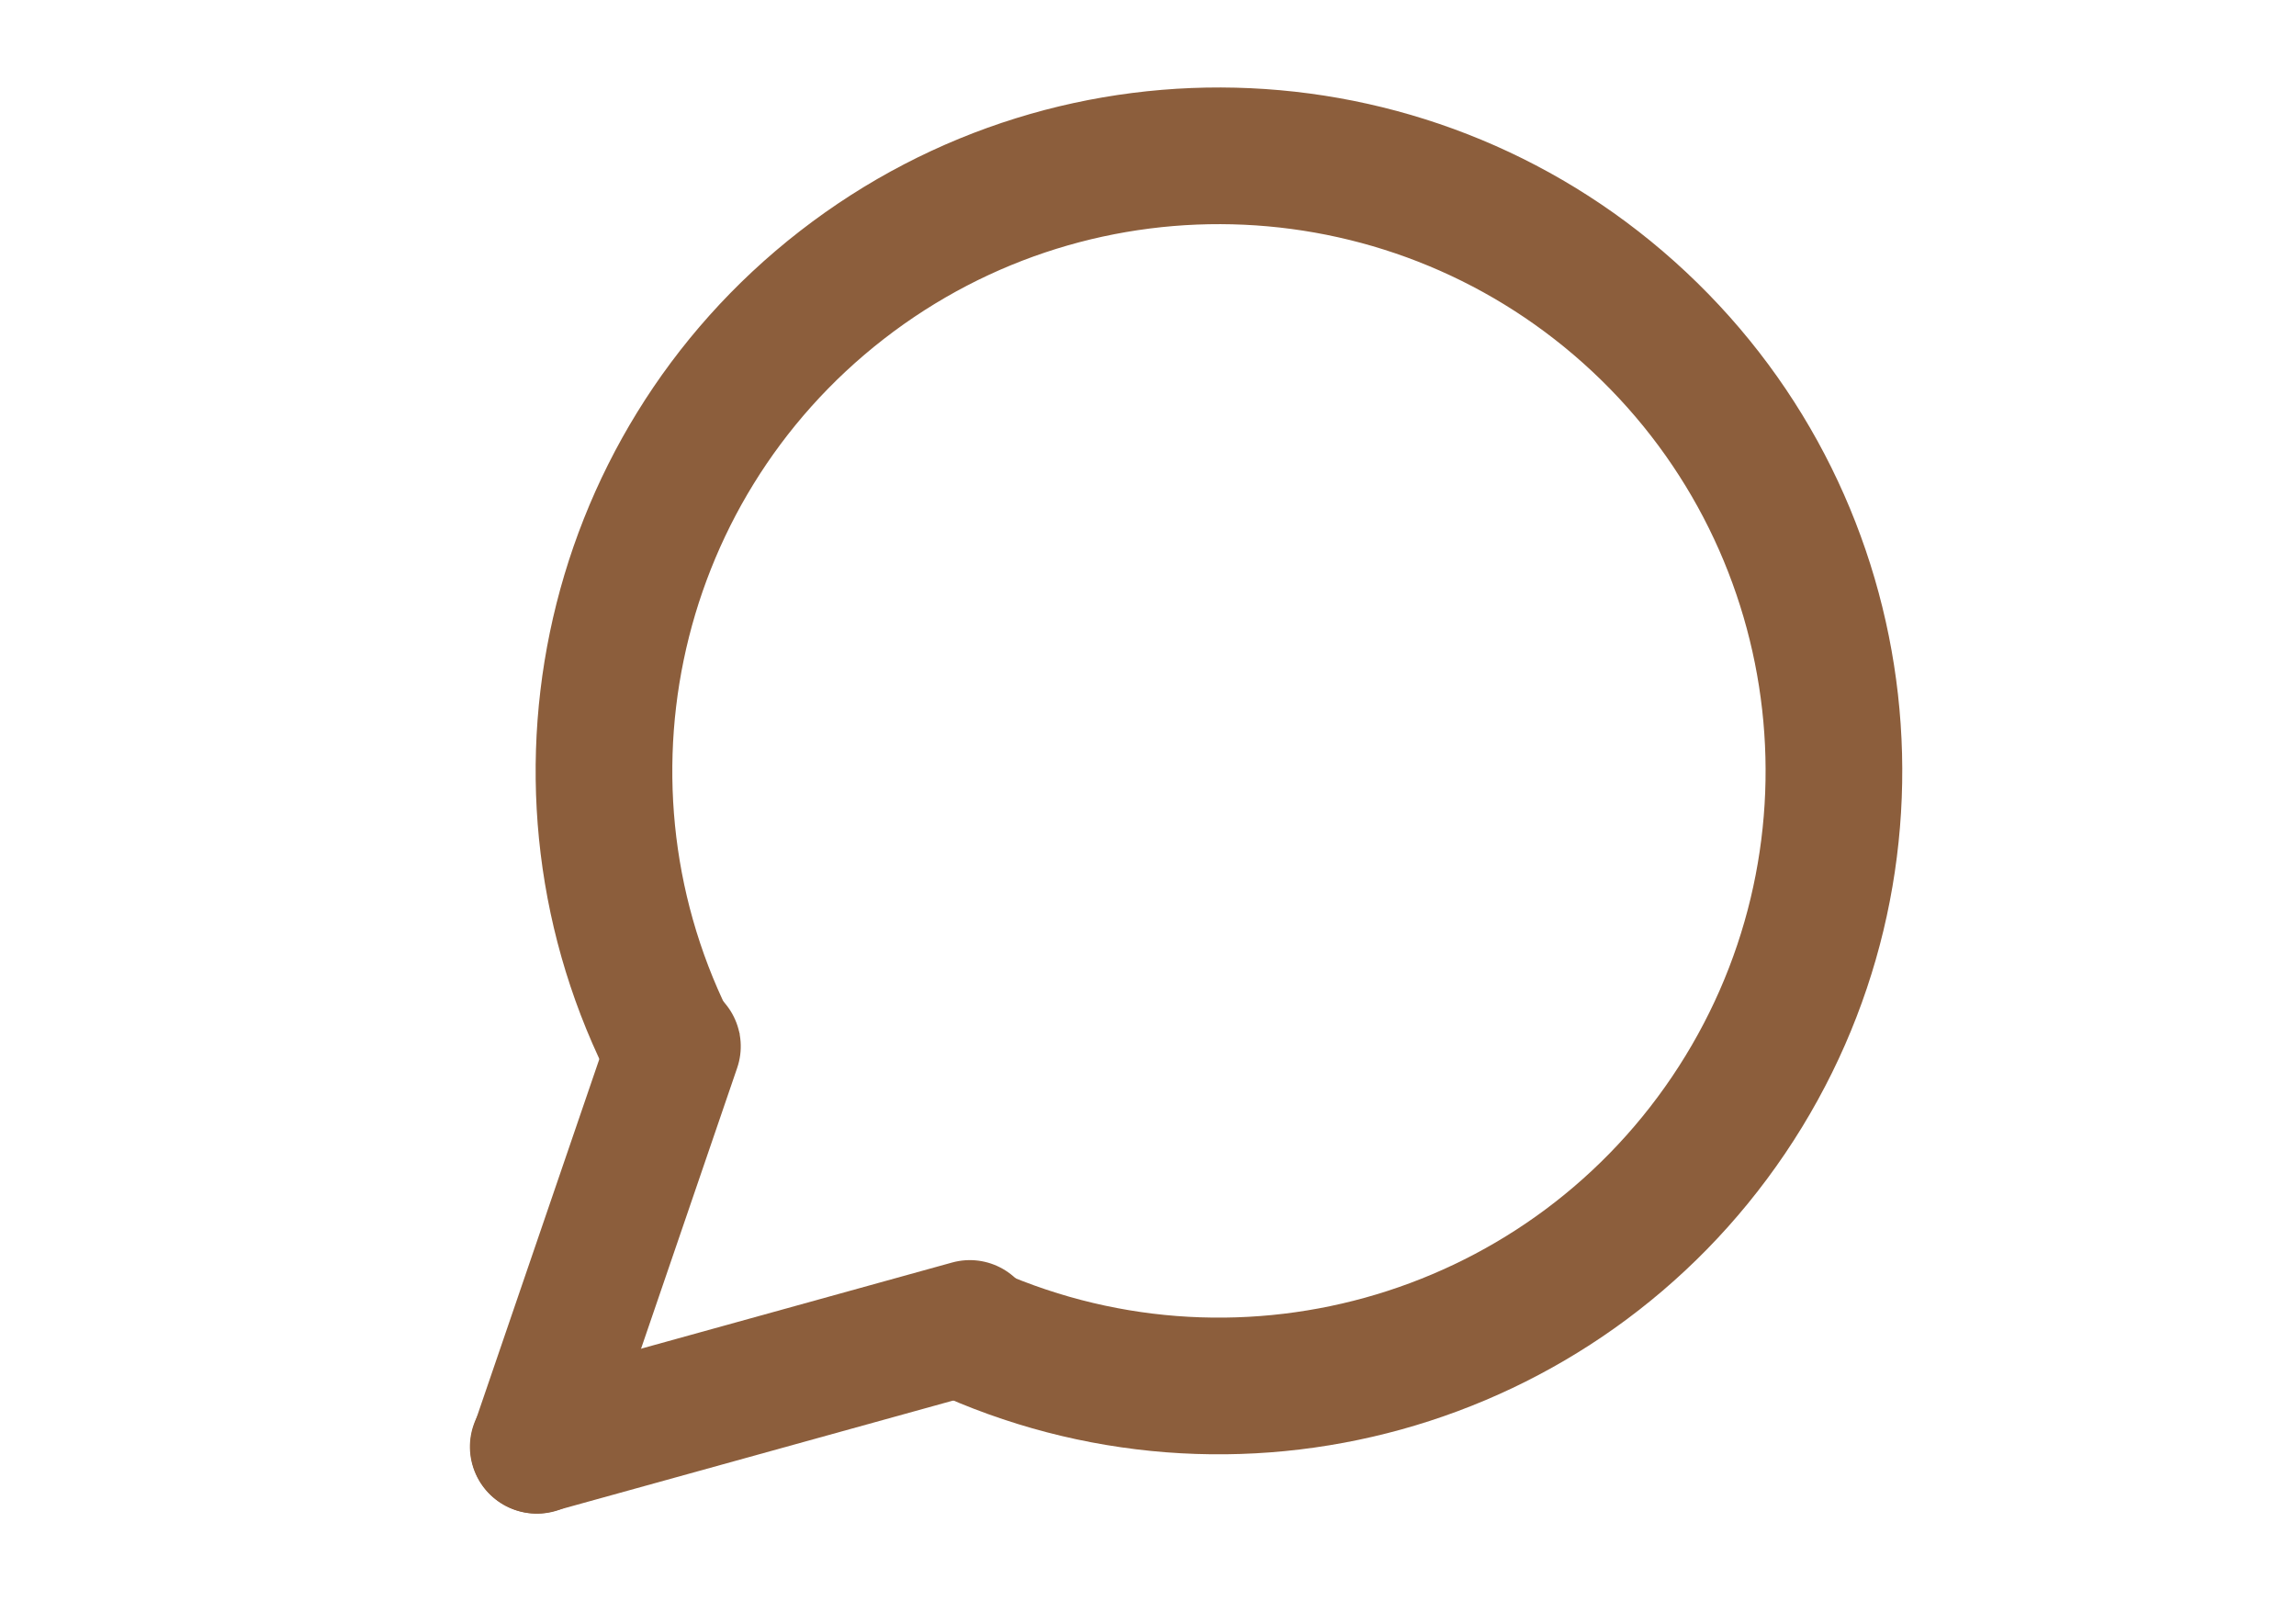
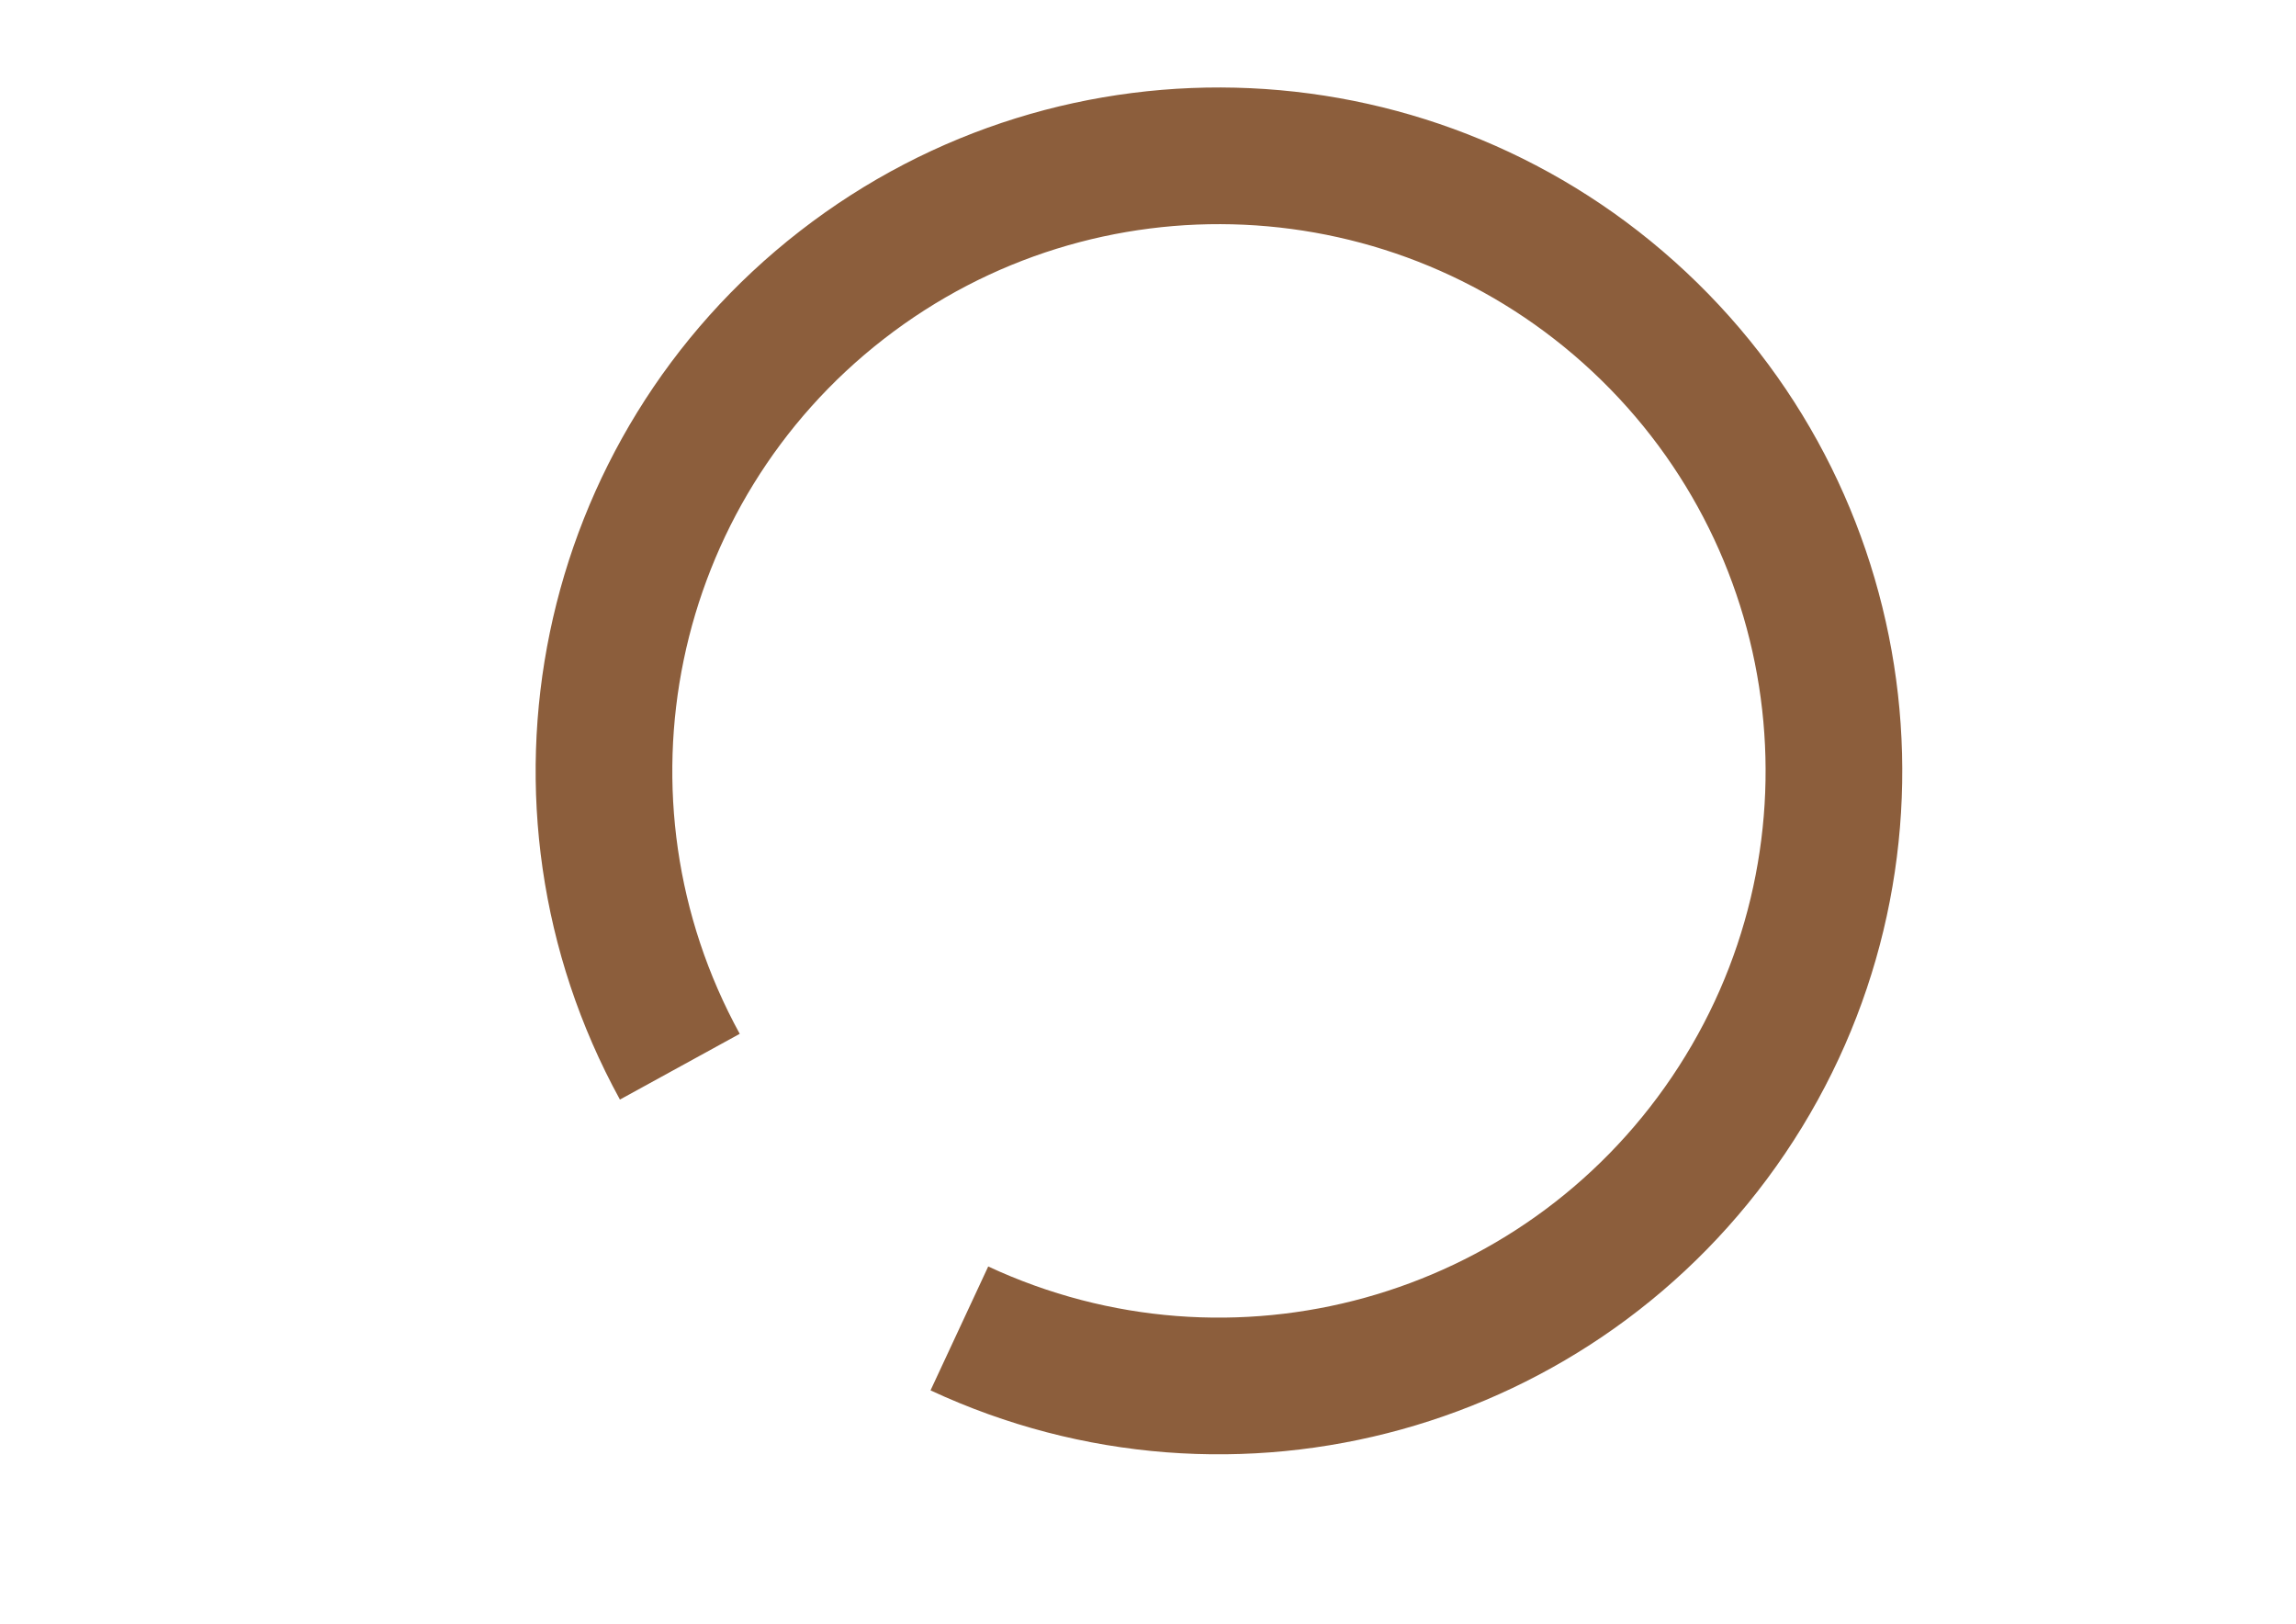
<svg xmlns="http://www.w3.org/2000/svg" version="1.1" width="1587.52" height="1122.56">
  <defs>
    <clipPath id="clip_dp_001" clipPathUnits="userSpaceOnUse" clip-rule="nonzero">
      <path d="M 0,0 L 1587.4,0 L 1587.4,1122.52 L 0,1122.52 Z " clip-rule="nonzero" />
    </clipPath>
  </defs>
  <g id="dp_dp001" clip-path="url(#clip_dp_001)">
    <g id="clip">
      <path id="dp_path002" fill="#8c5e3c" fill-rule="evenodd" stroke="none" stroke-width="0" d="M 428.632,760.148 C 316.959,556.597 369.739,302.073 553.143,159.711 C 736.544,17.351 996.204,29.347 1165.7,188.009 C 1335.2,346.675 1364.28,604.98 1234.32,797.368 C 1104.36,989.752 853.867,1059.19 643.397,961.187 L 683.284,875.532 C 851.66,953.937 1052.05,898.384 1156.02,744.476 C 1259.99,590.567 1236.72,383.921 1101.13,256.989 C 965.529,130.059 757.801,120.463 611.08,234.351 C 464.357,348.24 422.133,551.86 511.472,714.7 Z " />
-       <path id="dp_path003" fill="#8c5e3c" fill-rule="evenodd" stroke="none" stroke-width="0" d="M 422.511,708.448 C 430.753,684.373 456.951,671.54 481.025,679.783 C 505.1,688.025 517.933,714.223 509.691,738.297 L 414.865,1015.26 C 406.623,1039.33 380.425,1052.17 356.351,1043.93 C 332.276,1035.68 319.441,1009.49 327.684,985.412 Z " />
-       <path id="dp_path004" fill="#8c5e3c" fill-rule="evenodd" stroke="none" stroke-width="0" d="M 658.253,872.82 C 682.777,866.028 708.163,880.401 714.953,904.925 C 721.745,929.449 707.372,954.835 682.848,961.627 L 383.291,1044.59 C 358.767,1051.38 333.381,1037.01 326.589,1012.48 C 319.799,987.959 334.172,962.573 358.696,955.781 Z " />
    </g>
  </g>
</svg>